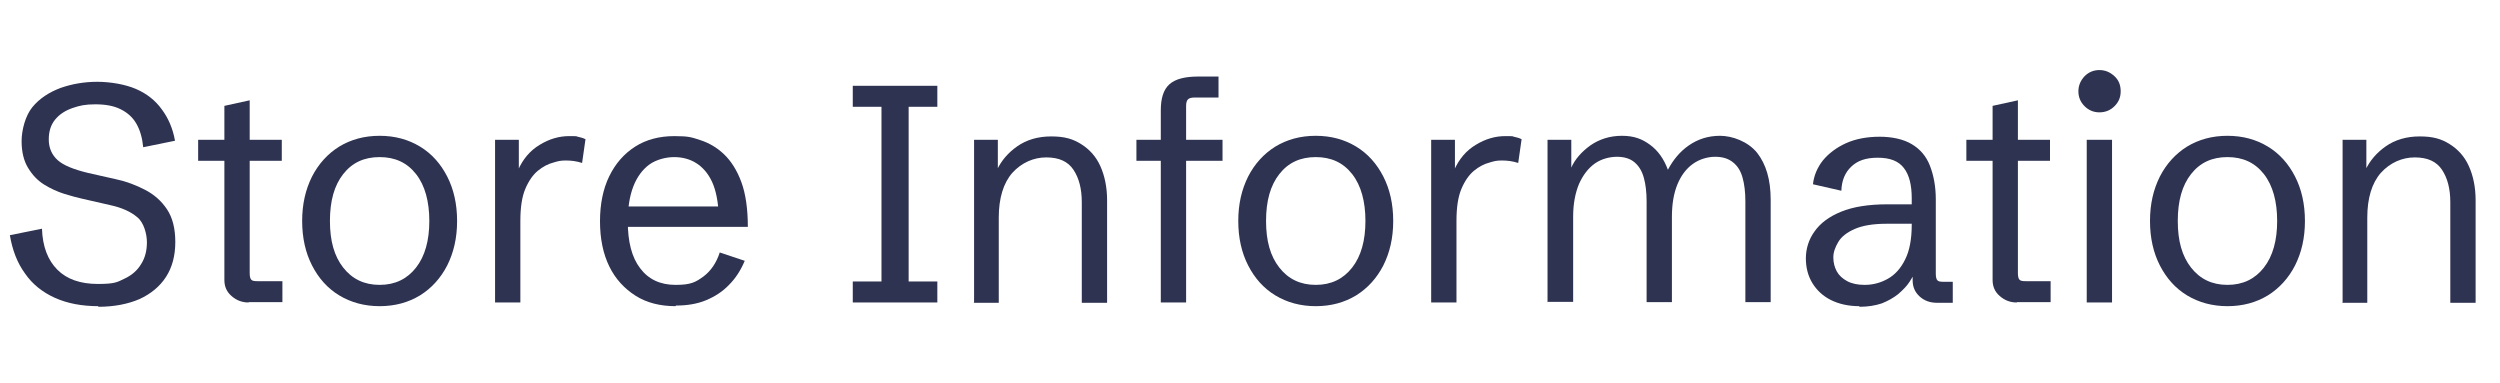
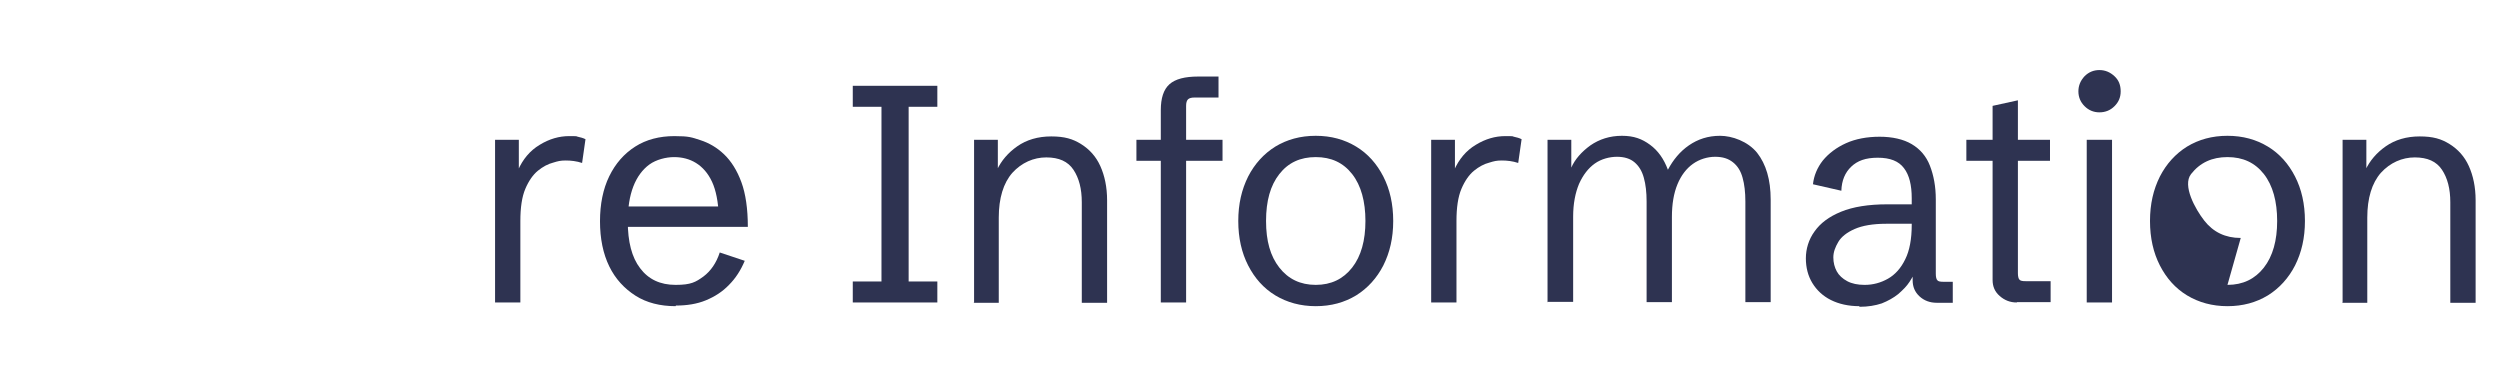
<svg xmlns="http://www.w3.org/2000/svg" id="_レイヤー_1" data-name="レイヤー_1" version="1.1" viewBox="0 0 810 124">
  <defs>
    <style>
      .st0 {
        isolation: isolate;
      }

      .st1 {
        fill: #2e3351;
      }
    </style>
  </defs>
  <g id="en_storeinfo">
    <g id="Store_Information" class="st0">
      <g class="st0">
-         <path class="st1" d="M31.9,99.2c-5.4,0-10.1-.9-14.1-2.7-4-1.8-7.3-4.4-9.7-7.9-2.5-3.4-4.1-7.6-4.9-12.4l10.4-2.1c.2,5.8,1.9,10.2,5,13.3,3.1,3.1,7.5,4.6,13.1,4.6s6.3-.6,8.6-1.7c2.4-1.1,4.2-2.7,5.4-4.7,1.3-2,1.9-4.4,1.9-7.1s-1-6.4-3.1-8.1c-2.1-1.8-5-3.1-8.6-3.9l-9.2-2.1c-1.7-.4-3.7-.9-5.9-1.6-2.2-.7-4.4-1.7-6.5-3-2.1-1.3-3.8-3.1-5.2-5.4-1.4-2.3-2.1-5.2-2.1-8.7s1.2-8.2,3.5-11c2.3-2.8,5.4-4.8,9.1-6.2,3.7-1.3,7.7-2,11.9-2s9,.8,12.5,2.3c3.5,1.5,6.3,3.7,8.4,6.6,2.1,2.8,3.6,6.2,4.3,10.2l-10.3,2.1c-.3-3-1-5.5-2.2-7.6-1.2-2.1-2.9-3.6-5.1-4.7-2.2-1.1-4.9-1.6-8.2-1.6s-5.1.4-7.4,1.2-4.2,2-5.6,3.7c-1.4,1.7-2.1,3.8-2.1,6.5s1,5,2.9,6.7c1.9,1.7,5.2,3,9.7,4.1l9.3,2.1c3.3.7,6.4,1.9,9.3,3.4,2.9,1.5,5.3,3.6,7.1,6.3,1.8,2.7,2.7,6.2,2.7,10.6s-1,8.2-3,11.3-4.9,5.5-8.6,7.2c-3.7,1.6-8.2,2.5-13.4,2.5Z" />
-         <path class="st1" d="M80.5,98c-2.1,0-3.9-.7-5.5-2.1-1.6-1.4-2.3-3.1-2.3-5.2v-38.6h-8.5v-6.8h8.5v-11l8.2-1.8v12.8h10.4v6.8h-10.4v36.4c0,1.1.2,1.8.5,2.1.3.4,1,.5,2,.5h8.1v6.8h-10.9Z" />
-         <path class="st1" d="M123,99.2c-4.9,0-9.3-1.2-13.1-3.5-3.8-2.3-6.7-5.6-8.8-9.7-2.1-4.1-3.2-8.9-3.2-14.4s1.1-10.2,3.2-14.4c2.1-4.1,5.1-7.4,8.8-9.7,3.8-2.3,8.1-3.5,13.1-3.5s9.3,1.2,13.1,3.5c3.8,2.3,6.7,5.6,8.8,9.7,2.1,4.1,3.2,8.9,3.2,14.4s-1.1,10.2-3.2,14.4c-2.1,4.1-5.1,7.4-8.8,9.7-3.8,2.3-8.1,3.5-13.1,3.5ZM123,92.3c5,0,8.9-1.9,11.8-5.6s4.3-8.8,4.3-15.1-1.4-11.5-4.3-15.2c-2.9-3.7-6.8-5.5-11.8-5.5s-8.9,1.8-11.8,5.5c-2.9,3.7-4.3,8.7-4.3,15.2s1.4,11.4,4.3,15.1,6.8,5.6,11.8,5.6Z" />
        <path class="st1" d="M160.4,98v-52.7h7.7v11.2l-.3-1.3c1.6-3.6,3.9-6.4,7.1-8.3,3.1-1.9,6.3-2.8,9.5-2.8s1.9,0,2.8.2c.9.2,1.7.4,2.5.8l-1.1,7.7c-1.8-.6-3.6-.8-5.3-.8s-2.5.2-4.1.7c-1.6.4-3.3,1.3-4.9,2.6s-3,3.3-4.1,5.9c-1.1,2.6-1.6,6.1-1.6,10.4v26.4h-8.2Z" />
        <path class="st1" d="M218.9,99.2c-5,0-9.4-1.1-13-3.4s-6.5-5.4-8.5-9.5c-2-4.1-3-9-3-14.6s1-10.5,3-14.6c2-4.1,4.8-7.3,8.4-9.6s7.9-3.4,12.7-3.4,5.6.4,8.4,1.3c2.8.9,5.4,2.4,7.7,4.6,2.3,2.2,4.2,5.2,5.6,9,1.4,3.8,2.1,8.7,2.1,14.5h-42.7v-6.6h35.6l-2.3,3.1c-.2-4.6-.9-8.3-2.2-11.1-1.3-2.8-3.1-4.8-5.2-6.1-2.1-1.3-4.5-1.9-7.1-1.9s-5.8.8-8,2.4-4,4-5.2,7.1c-1.2,3.1-1.8,6.9-1.8,11.3,0,6.6,1.3,11.7,4,15.2,2.7,3.6,6.5,5.4,11.5,5.4s6.5-.9,9-2.7c2.4-1.8,4.2-4.4,5.3-7.8l8.1,2.7c-1.3,3.1-3,5.7-5.1,7.8-2.1,2.2-4.6,3.8-7.5,5-2.9,1.2-6.2,1.7-9.7,1.7Z" />
        <path class="st1" d="M276.3,98v-6.8h9.3v-56.6h-9.3v-6.8h27.4v6.8h-9.3v56.6h9.3v6.8h-27.4Z" />
        <path class="st1" d="M315.6,98v-52.7h7.7v11.9l-.3-2.1c1.4-3,3.6-5.6,6.6-7.7,3-2.1,6.7-3.2,11-3.2s7,.8,9.7,2.5c2.7,1.7,4.8,4,6.2,7.1s2.2,6.8,2.2,11.1v33.2h-8.2v-32.6c0-4.3-.9-7.8-2.7-10.5-1.8-2.7-4.7-4-8.8-4s-8,1.7-11,5c-2.9,3.3-4.4,8.2-4.4,14.5v27.6h-8.2Z" />
        <path class="st1" d="M368.2,52.1v-6.8h27.9v6.8h-27.9ZM376.1,98v-62.3c0-3.9.9-6.7,2.8-8.4,1.9-1.7,5-2.5,9.3-2.5h6.6v6.8h-7.8c-1,0-1.7.2-2.1.6-.4.4-.6,1.1-.6,2.1v63.7h-8.2Z" />
        <path class="st1" d="M426.3,99.2c-4.9,0-9.3-1.2-13.1-3.5-3.8-2.3-6.7-5.6-8.8-9.7-2.1-4.1-3.2-8.9-3.2-14.4s1.1-10.2,3.2-14.4c2.1-4.1,5.1-7.4,8.8-9.7,3.8-2.3,8.1-3.5,13.1-3.5s9.3,1.2,13.1,3.5c3.8,2.3,6.7,5.6,8.8,9.7,2.1,4.1,3.2,8.9,3.2,14.4s-1.1,10.2-3.2,14.4c-2.1,4.1-5.1,7.4-8.8,9.7-3.8,2.3-8.1,3.5-13.1,3.5ZM426.3,92.3c5,0,8.9-1.9,11.8-5.6s4.3-8.8,4.3-15.1-1.4-11.5-4.3-15.2c-2.9-3.7-6.8-5.5-11.8-5.5s-8.9,1.8-11.8,5.5c-2.9,3.7-4.3,8.7-4.3,15.2s1.4,11.4,4.3,15.1,6.8,5.6,11.8,5.6Z" />
        <path class="st1" d="M463.7,98v-52.7h7.7v11.2l-.3-1.3c1.6-3.6,3.9-6.4,7.1-8.3,3.1-1.9,6.3-2.8,9.5-2.8s1.9,0,2.8.2c.9.2,1.7.4,2.5.8l-1.1,7.7c-1.8-.6-3.6-.8-5.3-.8s-2.5.2-4.1.7c-1.6.4-3.3,1.3-4.9,2.6s-3,3.3-4.1,5.9c-1.1,2.6-1.6,6.1-1.6,10.4v26.4h-8.2Z" />
        <path class="st1" d="M501.4,98v-52.7h7.7v9c1.2-2.7,3.3-5.1,6.2-7.2,2.9-2,6.3-3.1,10.2-3.1s6.5,1,9.1,2.9,4.5,4.6,5.8,8.1c1.7-3.2,3.9-5.9,6.8-7.9,2.9-2,6.2-3.1,10.1-3.1s9,1.8,12,5.5c2.9,3.7,4.4,8.7,4.4,15.2v33.2h-8.2v-32.6c0-3-.3-5.6-.9-7.7-.6-2.2-1.6-3.8-3.1-5s-3.3-1.8-5.8-1.8-5.1.8-7.2,2.3c-2.1,1.5-3.8,3.7-5,6.6-1.2,2.9-1.8,6.4-1.8,10.6v27.6h-8.2v-32.6c0-3-.3-5.6-.9-7.7-.6-2.2-1.6-3.8-3-5-1.4-1.2-3.3-1.8-5.7-1.8s-5.1.7-7.2,2.2c-2.1,1.5-3.8,3.7-5.1,6.6-1.2,2.9-1.9,6.4-1.9,10.6v27.6h-8.2Z" />
        <path class="st1" d="M602.4,99.2c-3.5,0-6.6-.7-9.2-2s-4.6-3.2-6-5.5c-1.4-2.3-2.1-5-2.1-8s.9-6.1,2.8-8.7c1.9-2.7,4.7-4.8,8.6-6.4,3.9-1.6,8.9-2.4,15-2.4h8.8l-.9.9v-2.9c0-4.2-.8-7.5-2.5-9.7-1.7-2.3-4.5-3.4-8.5-3.4s-6.6,1-8.6,2.9c-2,1.9-3.1,4.5-3.2,7.8l-9.2-2.1c.3-2.8,1.4-5.4,3.2-7.7,1.9-2.3,4.4-4.2,7.5-5.6,3.1-1.4,6.8-2.1,10.9-2.1s7.7.8,10.4,2.4,4.7,3.9,5.9,7,1.9,6.7,1.9,10.9v24.1c0,1.1.2,1.8.5,2.1.3.4,1,.5,2,.5h3v6.8h-5.2c-2.2,0-4.1-.7-5.6-2.1-1.5-1.4-2.2-3.1-2.2-5.2v-3.7h1.2c-.5,1.4-1.3,2.8-2.2,4.2s-2.2,2.7-3.7,4c-1.5,1.2-3.3,2.2-5.3,3-2.1.7-4.5,1.1-7.2,1.1ZM604.2,92.3c2.7,0,5.2-.7,7.5-2,2.3-1.3,4.2-3.4,5.6-6.3,1.4-2.8,2.1-6.6,2.1-11.1v-.4h-8.3c-4.3,0-7.7.6-10.2,1.7-2.5,1.1-4.3,2.5-5.3,4.2-1,1.7-1.6,3.3-1.6,5s.4,3.2,1.1,4.5c.7,1.3,1.9,2.4,3.4,3.2,1.5.8,3.4,1.2,5.6,1.2Z" />
        <path class="st1" d="M653.4,98c-2.1,0-3.9-.7-5.5-2.1-1.6-1.4-2.3-3.1-2.3-5.2v-38.6h-8.5v-6.8h8.5v-11l8.2-1.8v12.8h10.4v6.8h-10.4v36.4c0,1.1.2,1.8.5,2.1.3.4,1,.5,2,.5h8.1v6.8h-10.9Z" />
        <path class="st1" d="M680.2,36.4c-1.9,0-3.5-.7-4.8-2-1.3-1.3-2-2.9-2-4.8s.7-3.5,2-4.9c1.3-1.3,2.9-2,4.8-2s3.5.7,4.9,2,2,2.9,2,4.9-.7,3.5-2,4.8c-1.3,1.3-2.9,2-4.9,2ZM676.1,98v-52.7h8.2v52.7h-8.2Z" />
-         <path class="st1" d="M721.7,99.2c-4.9,0-9.3-1.2-13.1-3.5-3.8-2.3-6.7-5.6-8.8-9.7-2.1-4.1-3.2-8.9-3.2-14.4s1.1-10.2,3.2-14.4c2.1-4.1,5.1-7.4,8.8-9.7,3.8-2.3,8.1-3.5,13.1-3.5s9.3,1.2,13.1,3.5c3.8,2.3,6.7,5.6,8.8,9.7,2.1,4.1,3.2,8.9,3.2,14.4s-1.1,10.2-3.2,14.4c-2.1,4.1-5.1,7.4-8.8,9.7-3.8,2.3-8.1,3.5-13.1,3.5ZM721.7,92.3c5,0,8.9-1.9,11.8-5.6s4.3-8.8,4.3-15.1-1.4-11.5-4.3-15.2c-2.9-3.7-6.8-5.5-11.8-5.5s-8.9,1.8-11.8,5.5c-2.9,3.7-4.3,8.7-4.3,15.2s1.4,11.4,4.3,15.1,6.8,5.6,11.8,5.6Z" />
+         <path class="st1" d="M721.7,99.2c-4.9,0-9.3-1.2-13.1-3.5-3.8-2.3-6.7-5.6-8.8-9.7-2.1-4.1-3.2-8.9-3.2-14.4s1.1-10.2,3.2-14.4c2.1-4.1,5.1-7.4,8.8-9.7,3.8-2.3,8.1-3.5,13.1-3.5s9.3,1.2,13.1,3.5c3.8,2.3,6.7,5.6,8.8,9.7,2.1,4.1,3.2,8.9,3.2,14.4s-1.1,10.2-3.2,14.4c-2.1,4.1-5.1,7.4-8.8,9.7-3.8,2.3-8.1,3.5-13.1,3.5ZM721.7,92.3c5,0,8.9-1.9,11.8-5.6s4.3-8.8,4.3-15.1-1.4-11.5-4.3-15.2c-2.9-3.7-6.8-5.5-11.8-5.5s-8.9,1.8-11.8,5.5s1.4,11.4,4.3,15.1,6.8,5.6,11.8,5.6Z" />
        <path class="st1" d="M759,98v-52.7h7.7v11.9l-.3-2.1c1.4-3,3.6-5.6,6.6-7.7,3-2.1,6.7-3.2,11-3.2s7,.8,9.7,2.5c2.7,1.7,4.8,4,6.2,7.1s2.2,6.8,2.2,11.1v33.2h-8.2v-32.6c0-4.3-.9-7.8-2.7-10.5-1.8-2.7-4.7-4-8.8-4s-8,1.7-11,5c-2.9,3.3-4.4,8.2-4.4,14.5v27.6h-8.2Z" />
      </g>
    </g>
  </g>
</svg>